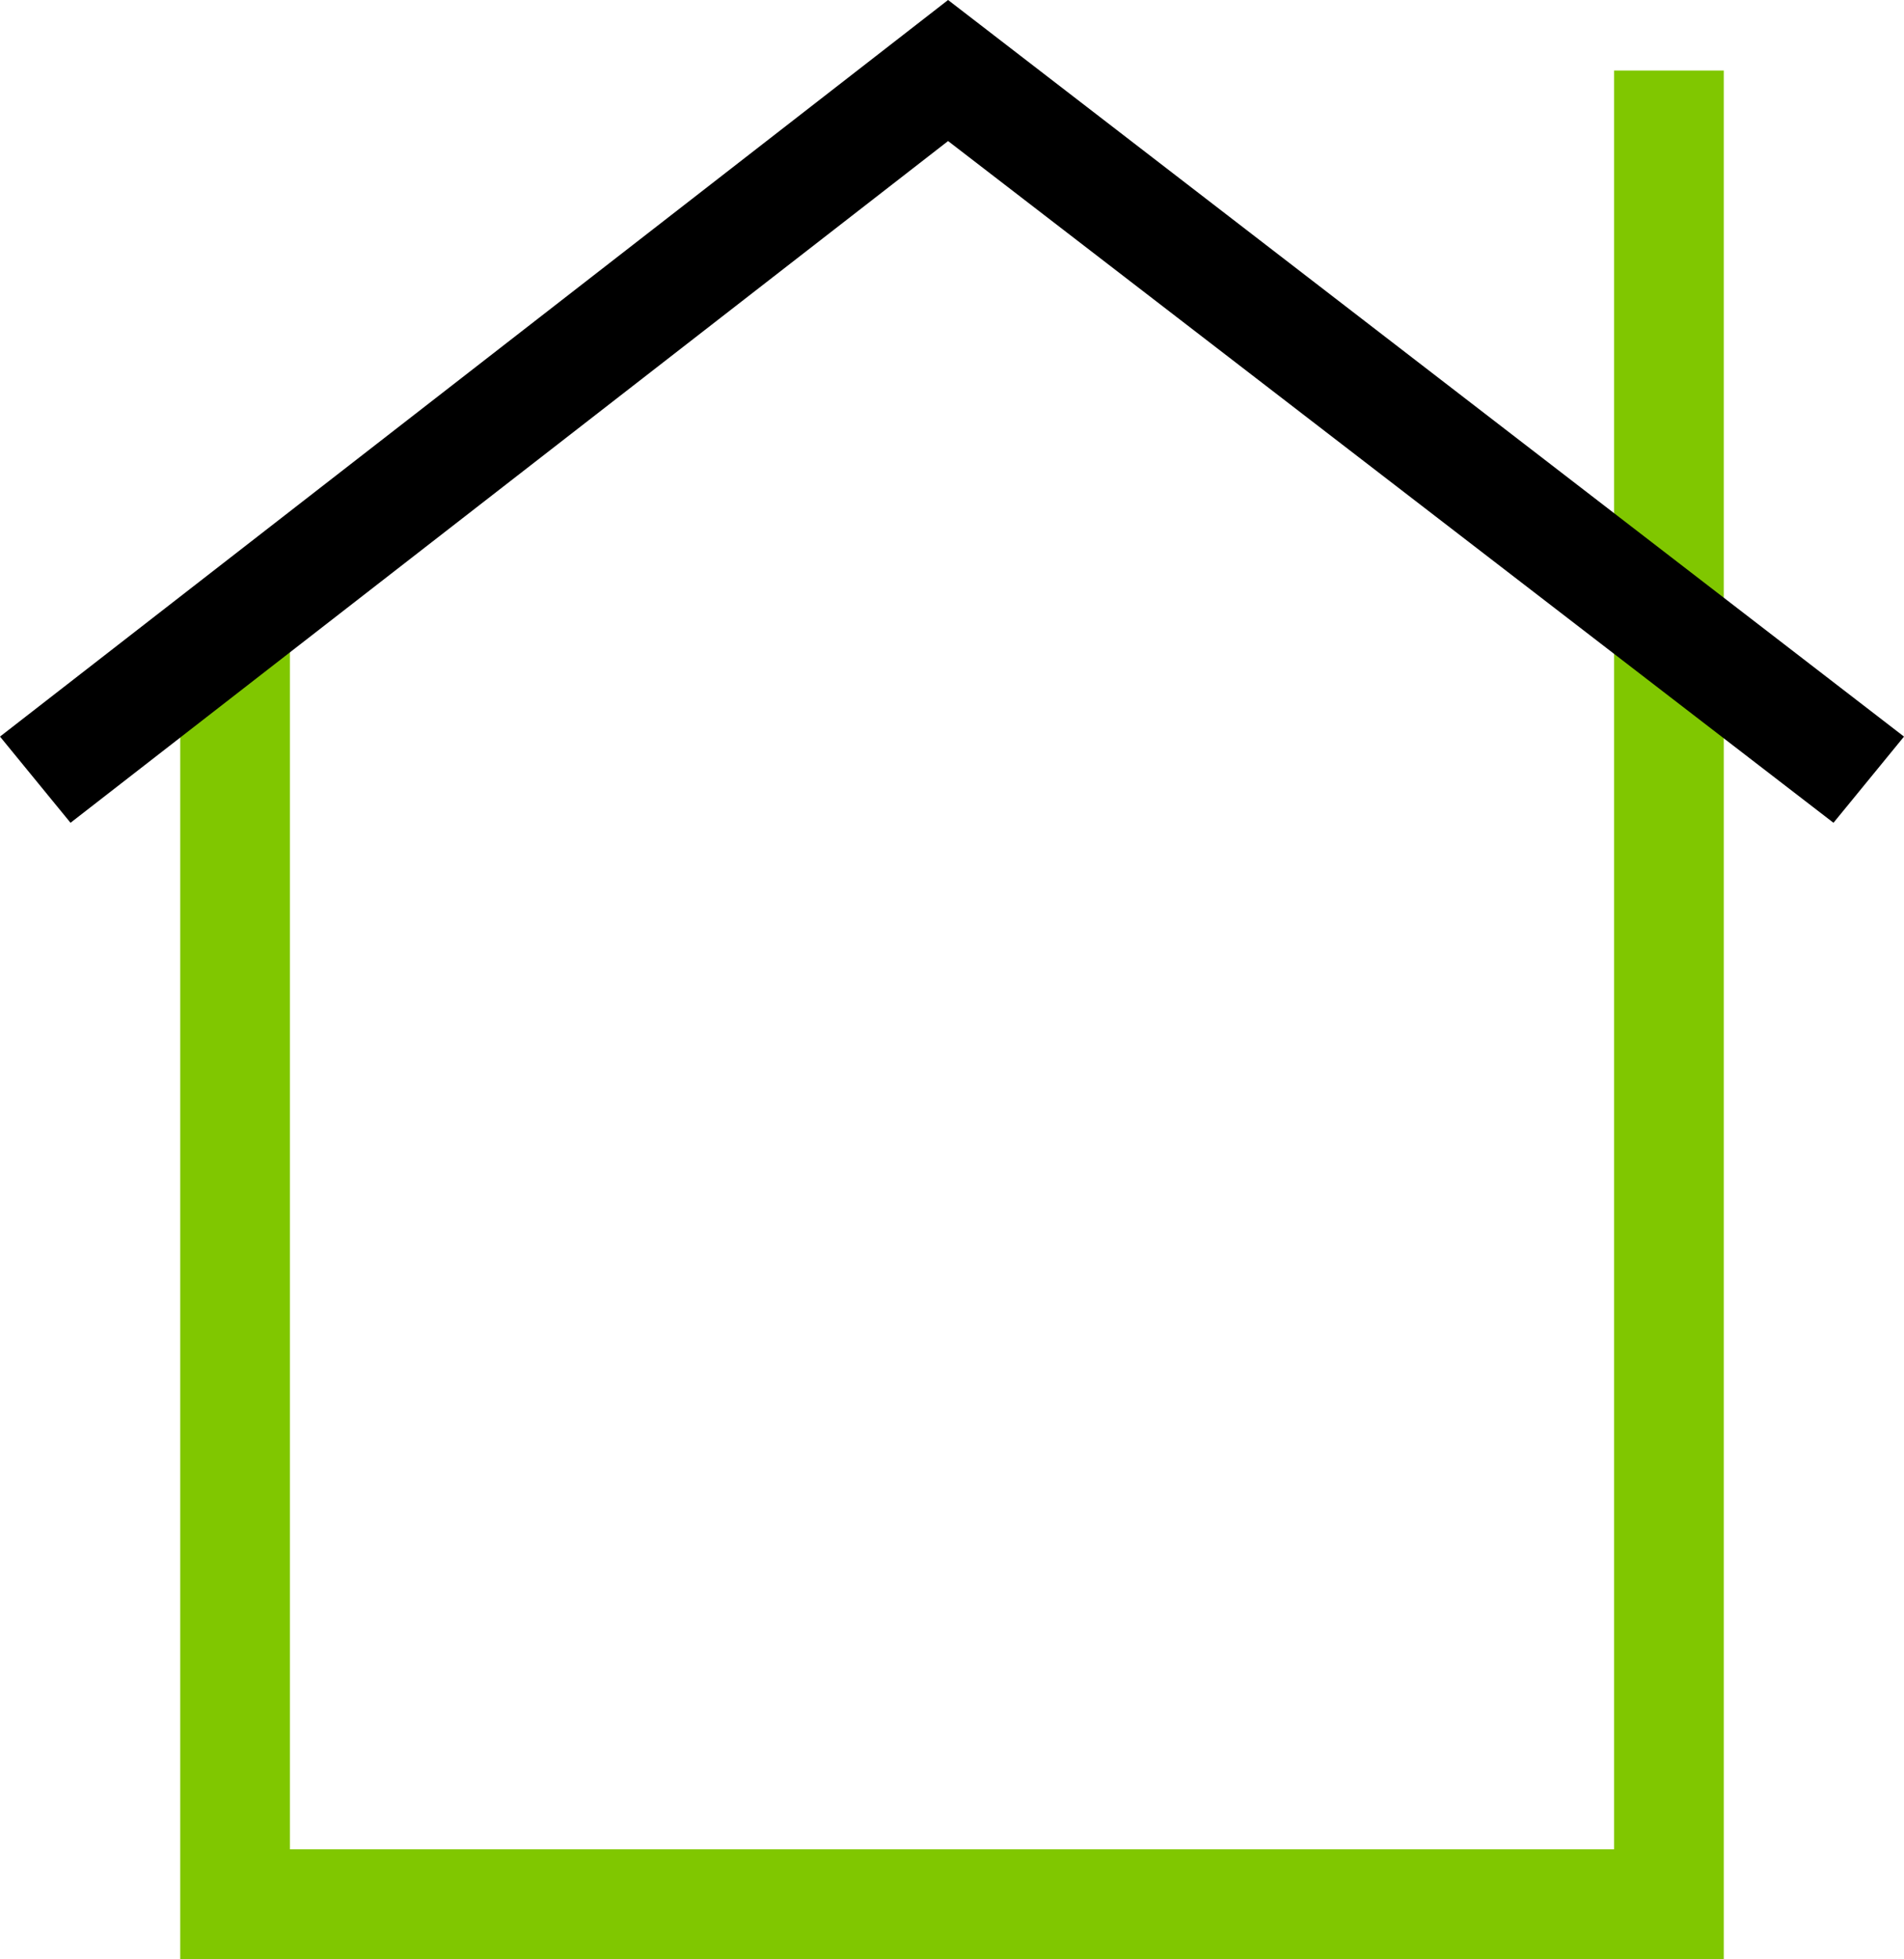
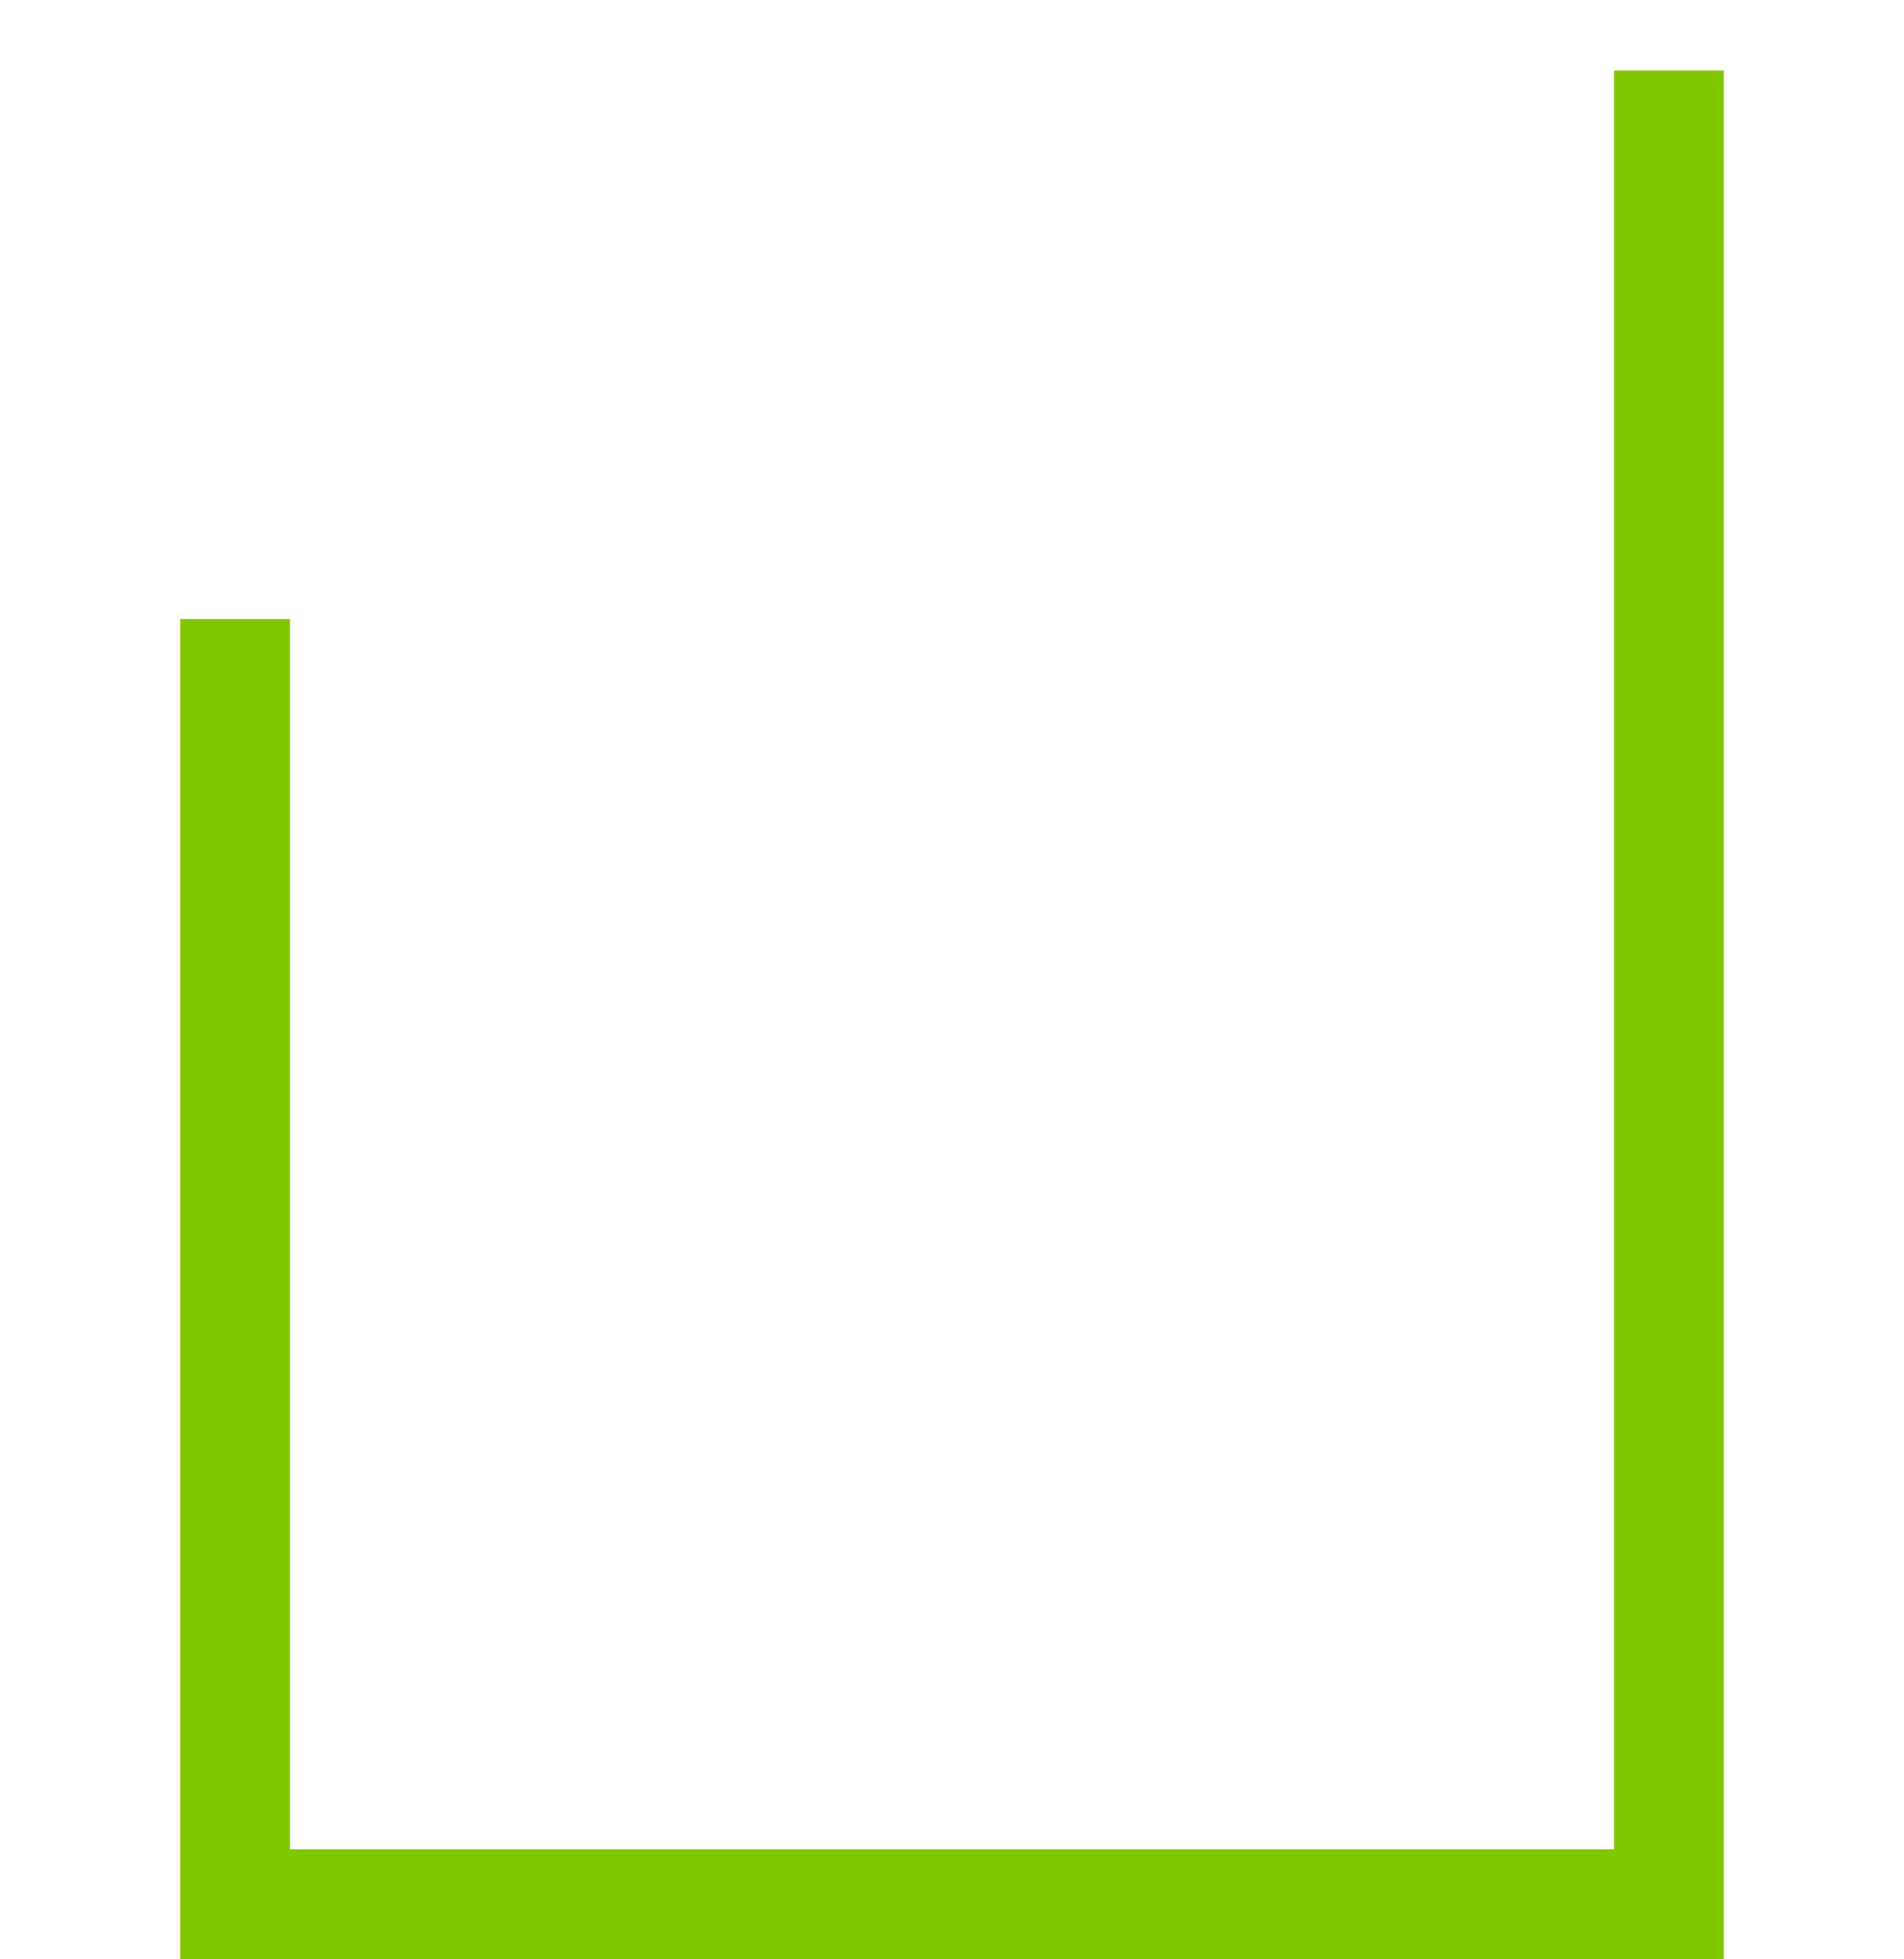
<svg xmlns="http://www.w3.org/2000/svg" version="1.1" id="Layer_1" x="0px" y="0px" viewBox="0 0 24.3 25" enable-background="new 0 0 24.3 25" xml:space="preserve">
  <polygon fill="#80C700" points="20.6,0.9 20.6,23.6 3.7,23.6 3.7,7.9 2.3,7.9 2.3,25 22,25 22,0.9 " />
-   <polygon points="12.1,0 0,9.4 0.9,10.5 12.1,1.8 23.4,10.5 24.3,9.4 " />
</svg>